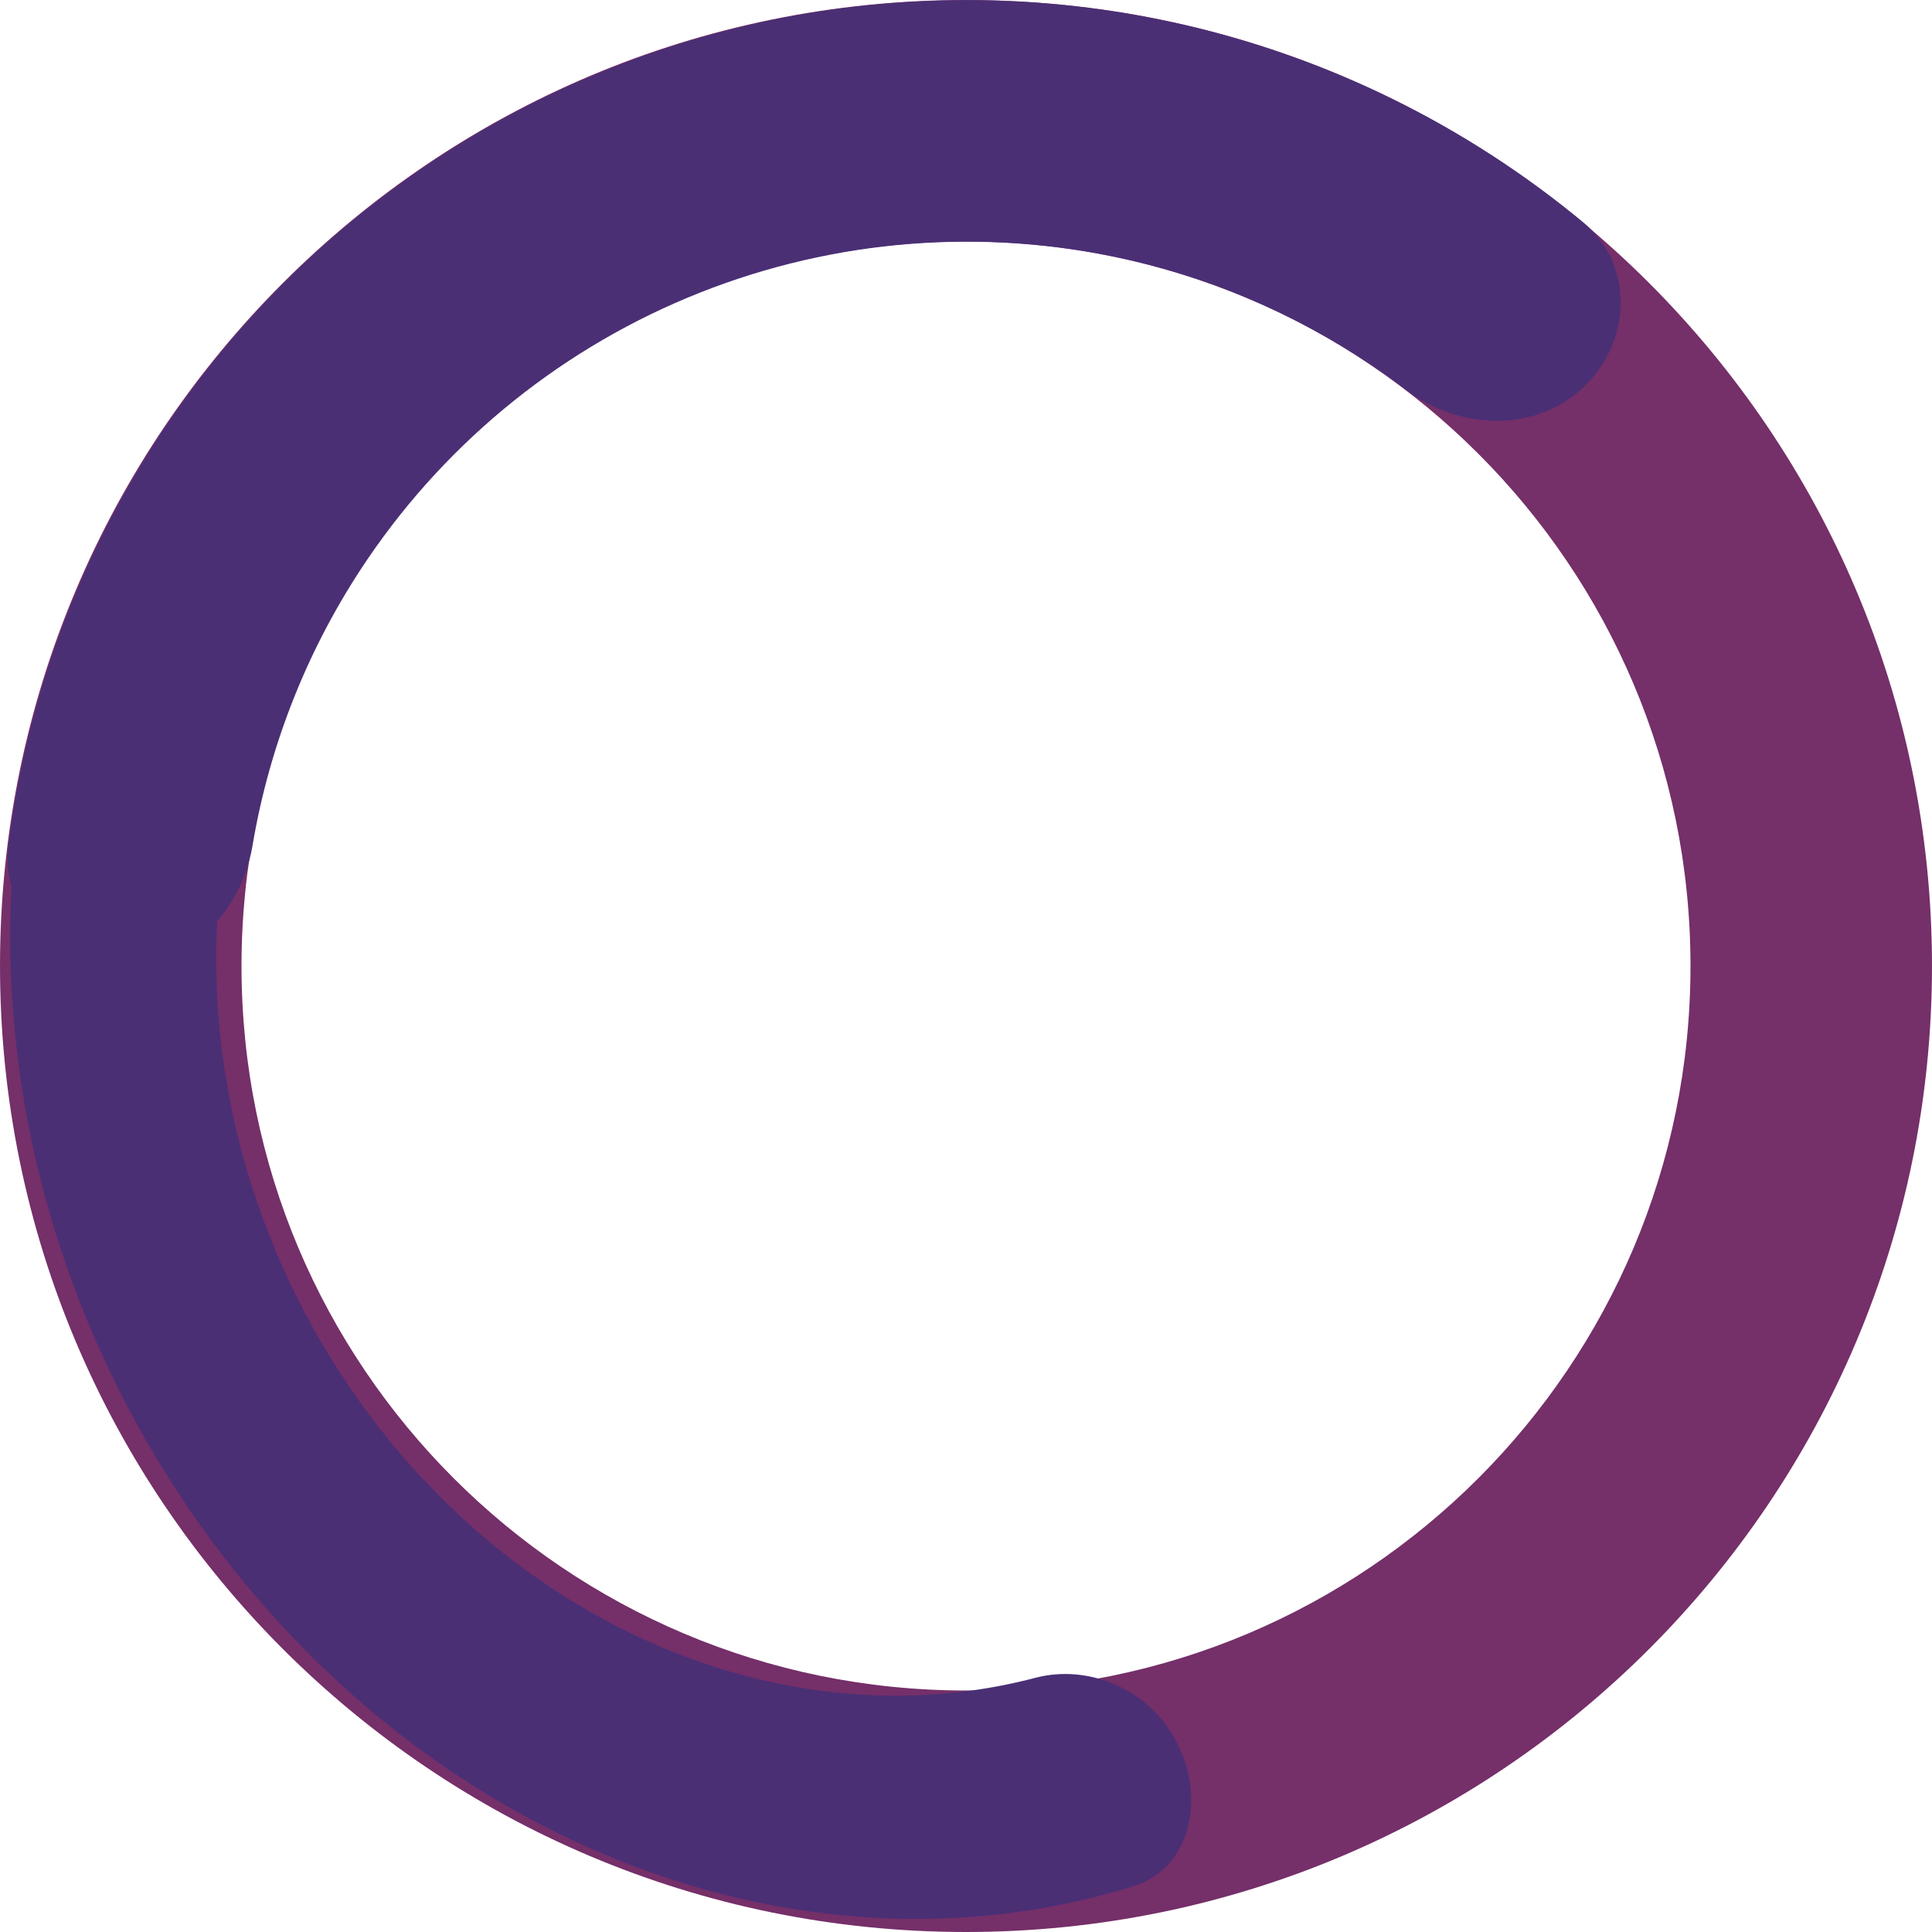
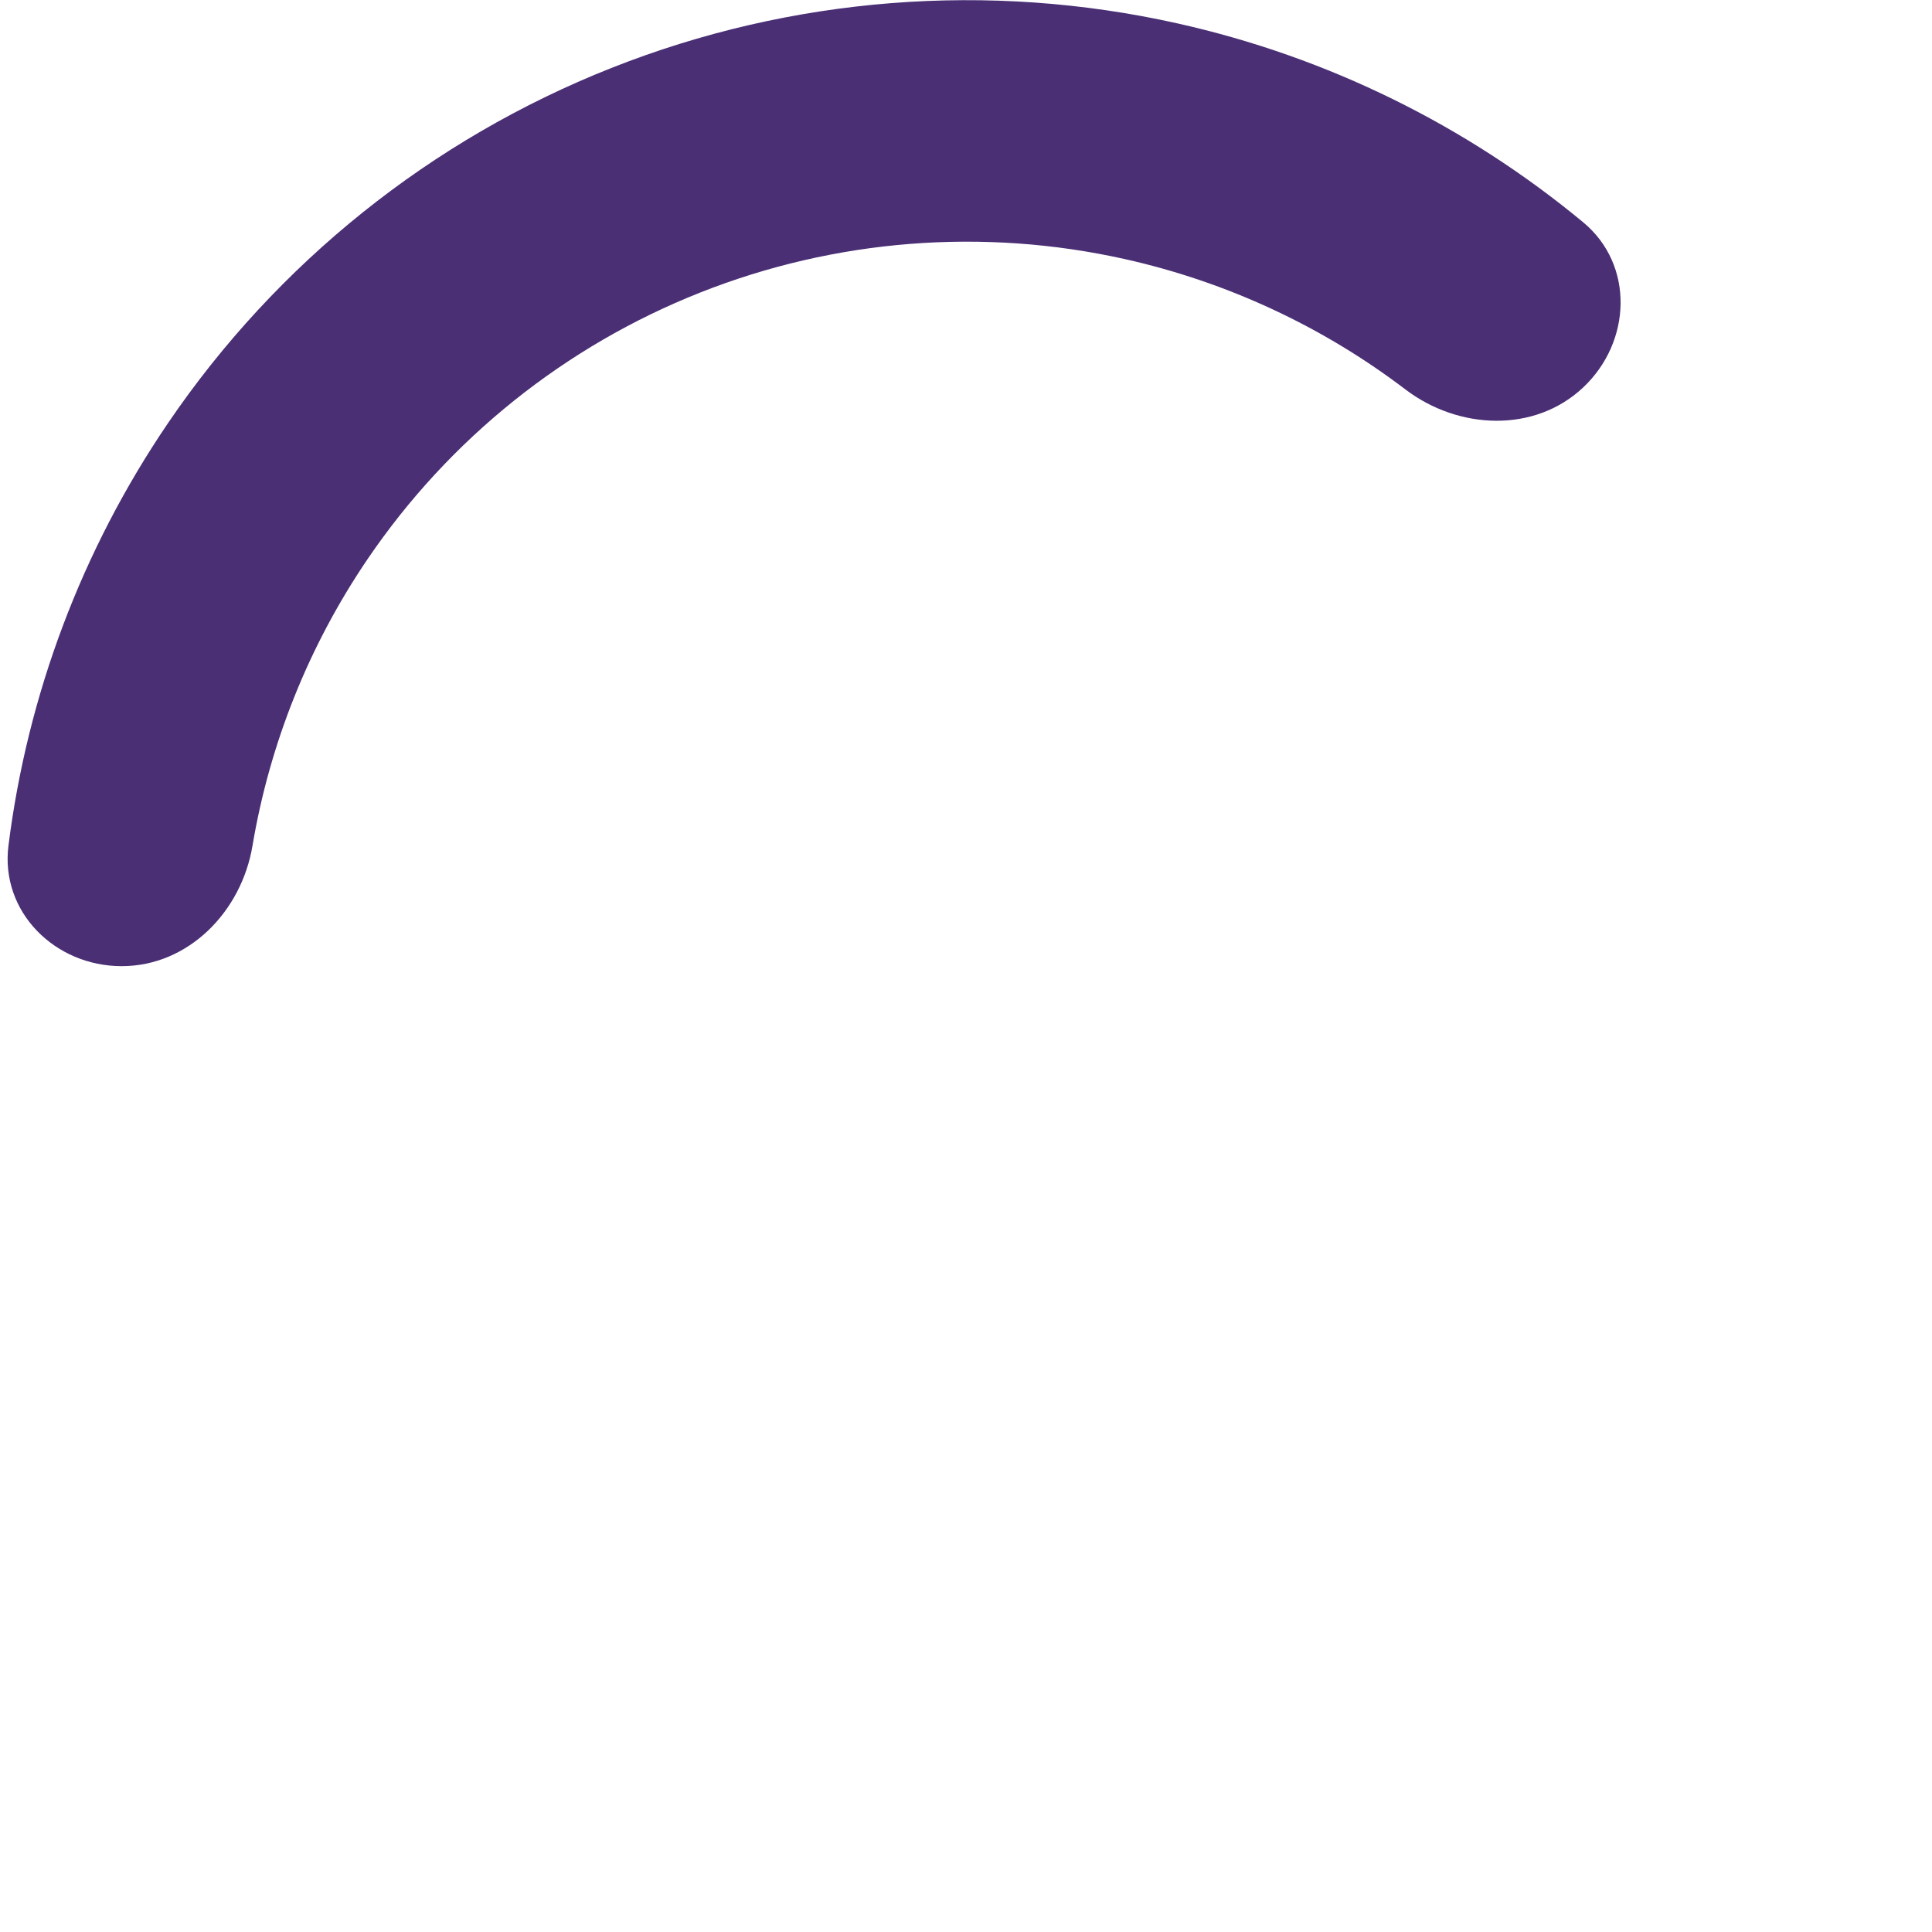
<svg xmlns="http://www.w3.org/2000/svg" viewBox="0 0 260.00 260.00" data-guides="{&quot;vertical&quot;:[],&quot;horizontal&quot;:[]}">
  <defs />
-   <path fill="#752f69" stroke="none" fill-opacity="1" stroke-width="1" stroke-opacity="1" id="tSvg9cf26fa84d" title="Path 1" d="M130 260C58.203 260 0.001 201.798 0.001 130.001C0.001 58.205 58.203 0.002 130 0.002C201.796 0.002 259.999 58.205 259.999 130.001C259.999 201.798 201.796 260 130 260ZM130 32.502C76.153 32.502 32.501 76.154 32.501 130.001C32.501 183.848 76.153 227.5 130 227.5C183.847 227.5 227.499 183.848 227.499 130.001C227.499 76.154 183.847 32.502 130 32.502Z" />
-   <path fill="#4a2f75" stroke="none" fill-opacity="1" stroke-width="1" stroke-opacity="1" id="tSvg181b6e4d816" title="Path 2" d="M16.373 130.021C7.398 130.021 0.018 122.717 1.137 113.813C3.689 93.505 11.012 74.006 22.602 56.951C37.25 35.398 58.037 18.744 82.266 9.151C106.496 -0.442 133.049 -2.532 158.48 3.153C178.604 7.651 197.291 16.853 213.053 29.91C219.964 35.635 219.584 46.011 213.042 52.155C213.042 52.155 213.042 52.155 213.042 52.155C206.499 58.298 196.282 57.844 189.139 52.412C178.016 43.954 165.151 37.946 151.391 34.87C132.317 30.607 112.402 32.174 94.23 39.369C76.058 46.564 60.468 59.054 49.482 75.219C41.557 86.88 36.292 100.066 33.974 113.846C32.485 122.696 25.347 130.021 16.373 130.021C16.373 130.021 16.373 130.021 16.373 130.021Z" style="" />
-   <path fill="#4a2f75" stroke="none" fill-opacity="1" stroke-width="1" stroke-opacity="1" id="tSvg18d0a67c1fe" title="Path 5" d="M158.626 234.99C162.284 242.636 159.817 251.542 152.688 253.78C136.428 258.886 118.83 259.638 101.325 255.877C79.203 251.125 58.251 239.385 41.188 222.182C24.124 204.978 11.737 183.105 5.634 159.401C0.805 140.644 0.086 121.425 3.448 103.316C4.923 95.376 12.854 91.98 20.124 95.351C20.124 95.351 20.124 95.351 20.124 95.351C27.395 98.723 31.218 107.59 30.058 115.623C28.252 128.131 28.991 141.245 32.294 154.071C36.871 171.85 46.161 188.254 58.959 201.157C71.757 214.059 87.47 222.864 104.062 226.428C116.032 229 128.059 228.758 139.332 225.793C146.571 223.889 154.969 227.344 158.626 234.99C158.626 234.99 158.626 234.99 158.626 234.99Z" style="" />
+   <path fill="#4a2f75" stroke="none" fill-opacity="1" stroke-width="1" stroke-opacity="1" id="tSvg181b6e4d816" title="Path 2" d="M16.373 130.021C7.398 130.021 0.018 122.717 1.137 113.813C3.689 93.505 11.012 74.006 22.602 56.951C37.25 35.398 58.037 18.744 82.266 9.151C106.496 -0.442 133.049 -2.532 158.48 3.153C178.604 7.651 197.291 16.853 213.053 29.91C219.964 35.635 219.584 46.011 213.042 52.155C213.042 52.155 213.042 52.155 213.042 52.155C206.499 58.298 196.282 57.844 189.139 52.412C178.016 43.954 165.151 37.946 151.391 34.87C132.317 30.607 112.402 32.174 94.23 39.369C76.058 46.564 60.468 59.054 49.482 75.219C41.557 86.88 36.292 100.066 33.974 113.846C32.485 122.696 25.347 130.021 16.373 130.021Z" style="" />
</svg>